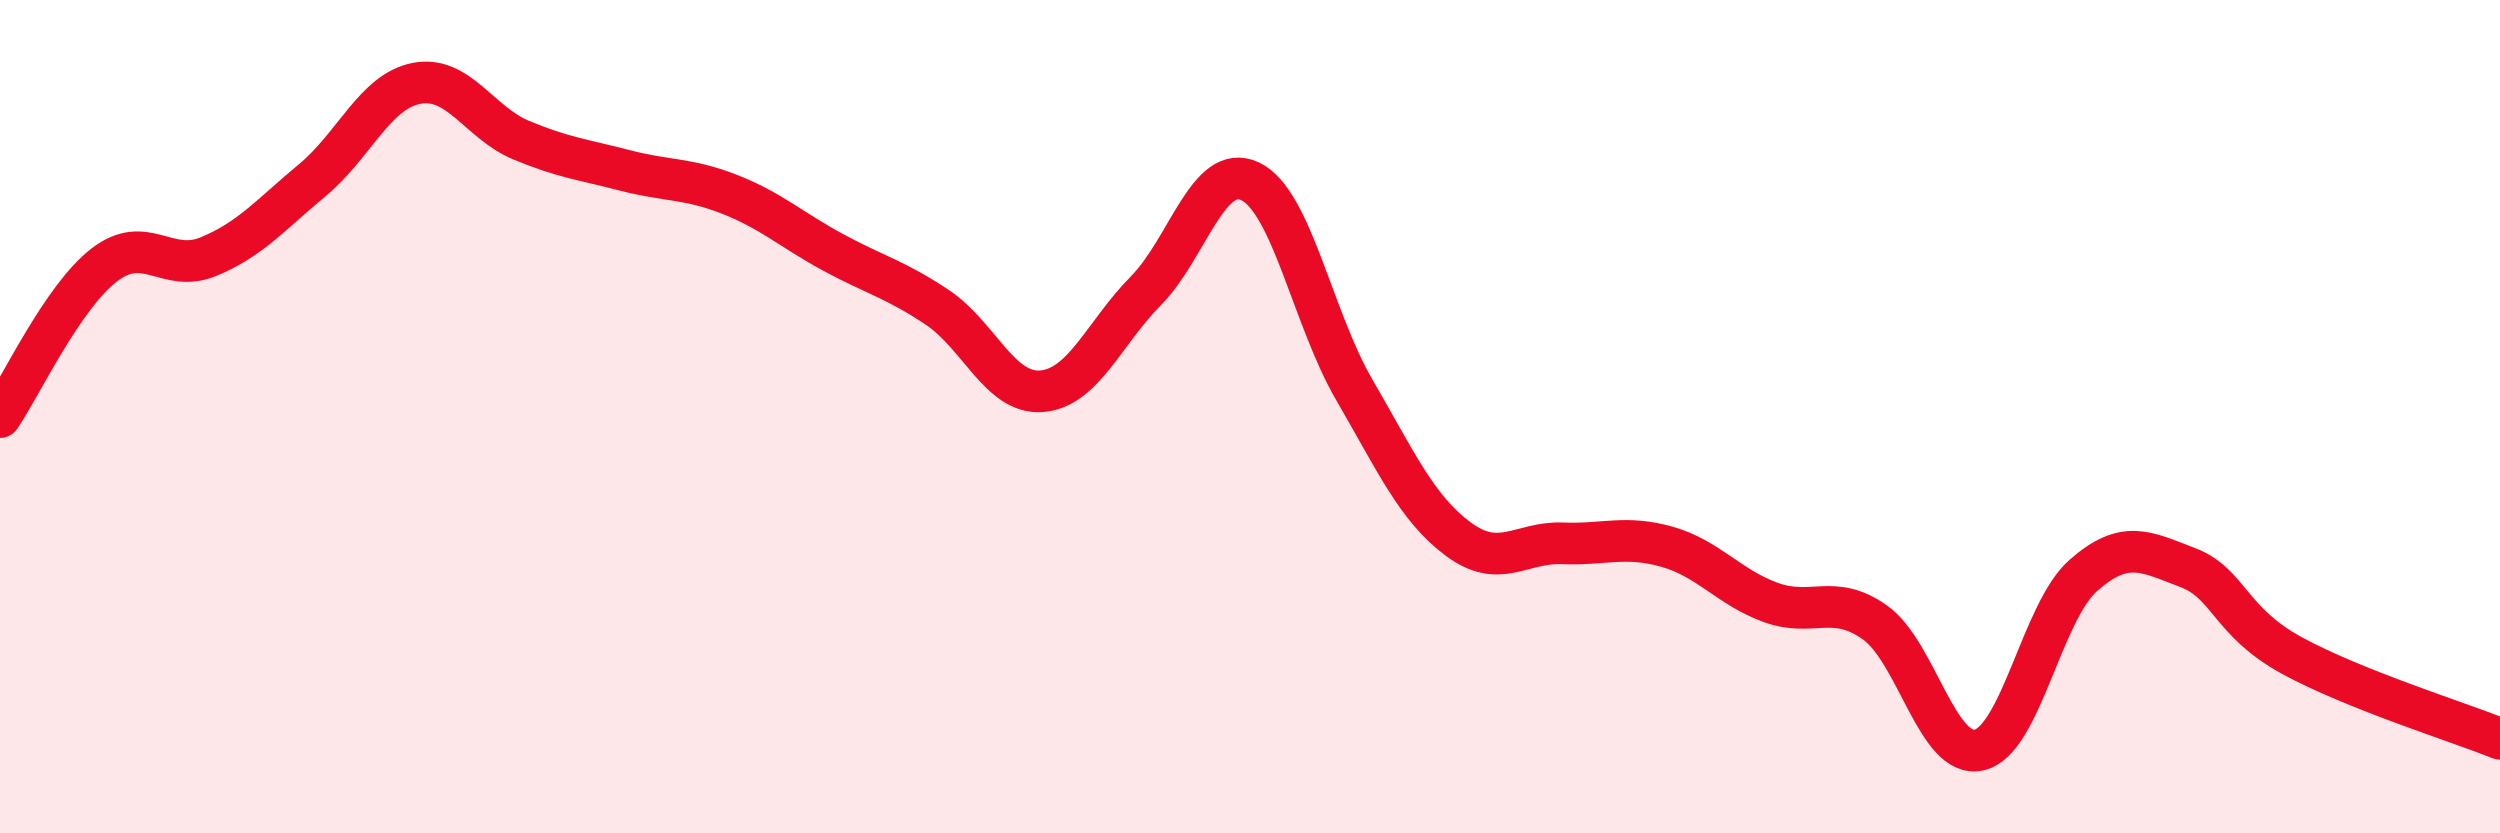
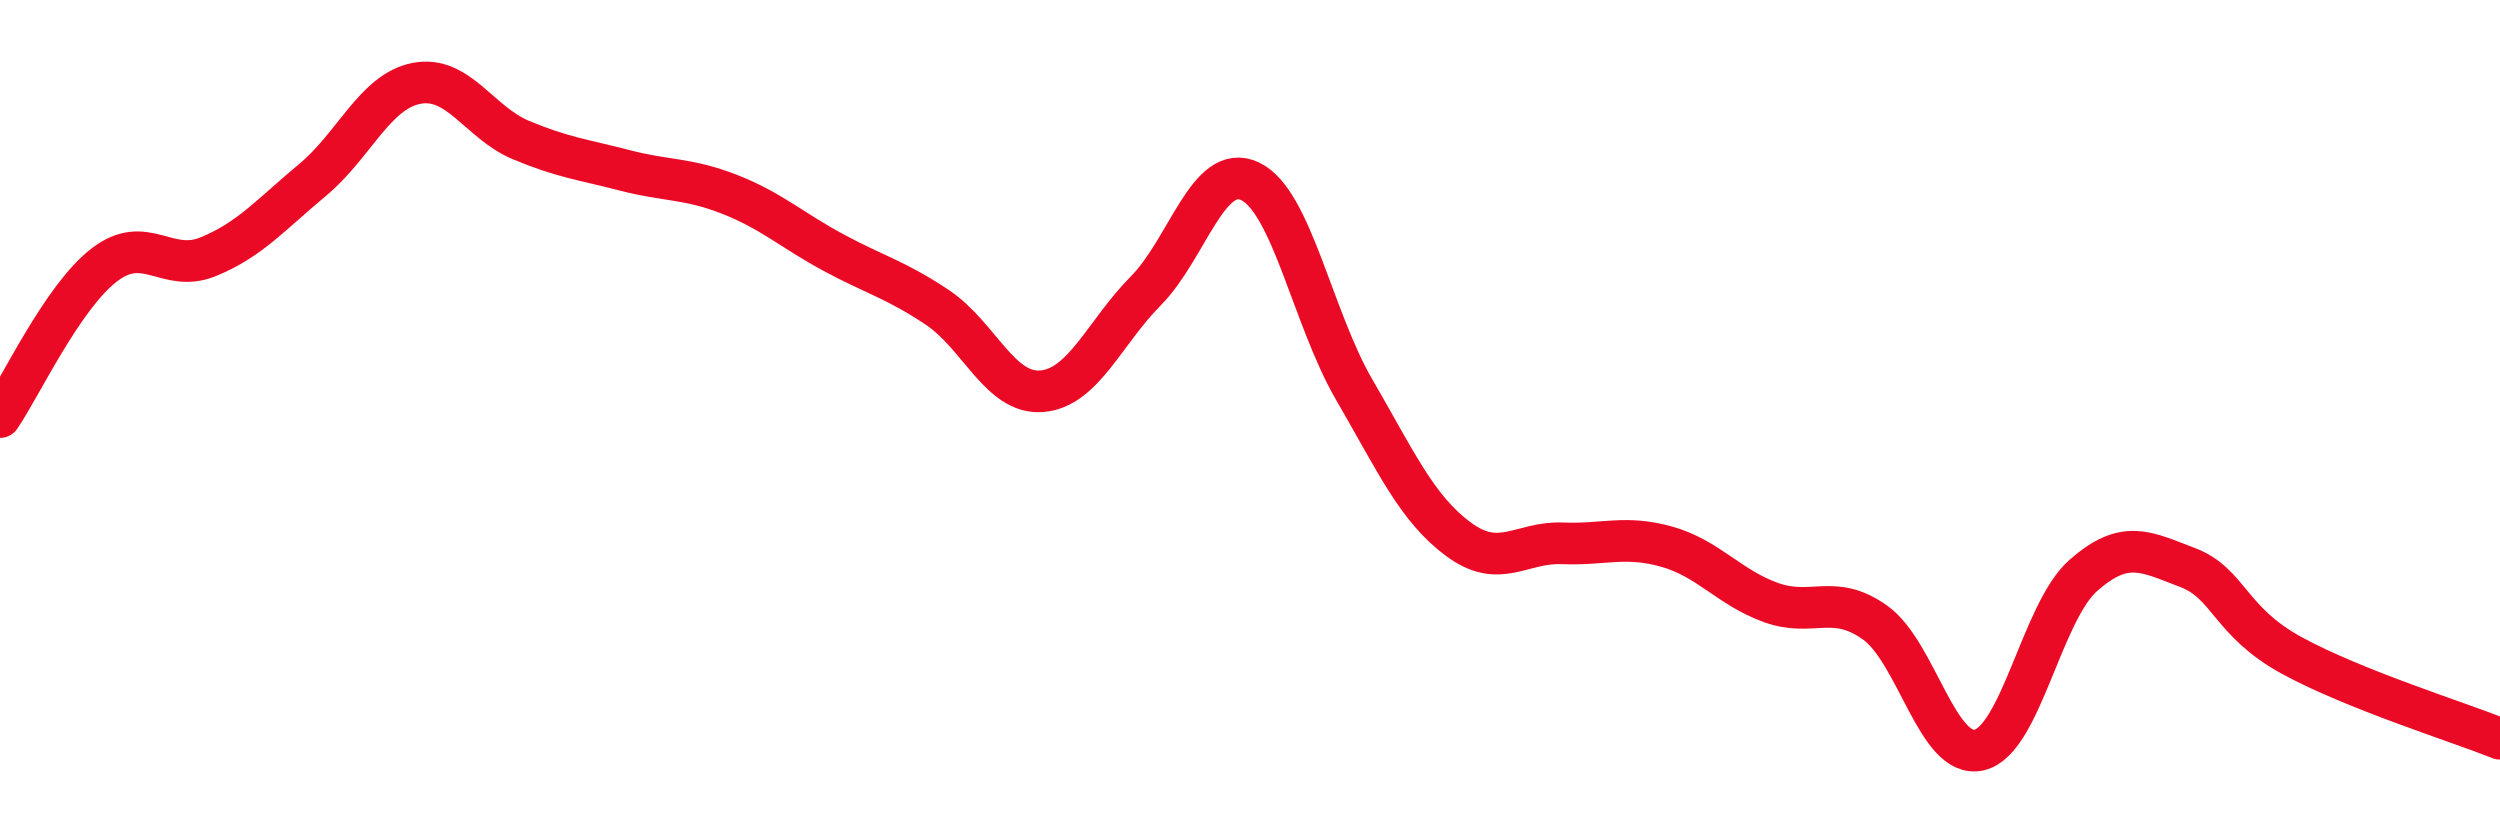
<svg xmlns="http://www.w3.org/2000/svg" width="60" height="20" viewBox="0 0 60 20">
-   <path d="M 0,10.01 C 0.5,9.28 1.5,7.13 2.5,6.36 C 3.5,5.59 4,6.57 5,6.16 C 6,5.75 6.5,5.15 7.5,4.32 C 8.5,3.49 9,2.19 10,2 C 11,1.81 11.5,2.94 12.5,3.36 C 13.5,3.78 14,3.83 15,4.09 C 16,4.35 16.5,4.27 17.5,4.66 C 18.5,5.05 19,5.52 20,6.06 C 21,6.6 21.5,6.71 22.5,7.38 C 23.5,8.05 24,9.47 25,9.39 C 26,9.31 26.5,7.99 27.5,6.98 C 28.5,5.97 29,3.88 30,4.35 C 31,4.82 31.5,7.63 32.5,9.35 C 33.5,11.07 34,12.2 35,12.94 C 36,13.68 36.5,13 37.5,13.04 C 38.5,13.08 39,12.84 40,13.12 C 41,13.4 41.5,14.1 42.5,14.46 C 43.5,14.82 44,14.23 45,14.94 C 46,15.65 46.5,18.23 47.5,18 C 48.5,17.77 49,14.69 50,13.81 C 51,12.93 51.5,13.24 52.5,13.62 C 53.5,14 53.5,14.91 55,15.73 C 56.5,16.55 59,17.33 60,17.73L60 20L0 20Z" fill="#EB0A25" opacity="0.1" stroke-linecap="round" stroke-linejoin="round" />
  <path d="M 0,10.01 C 0.5,9.28 1.5,7.13 2.5,6.36 C 3.5,5.59 4,6.57 5,6.16 C 6,5.75 6.5,5.15 7.5,4.32 C 8.5,3.49 9,2.19 10,2 C 11,1.81 11.5,2.94 12.5,3.36 C 13.5,3.78 14,3.83 15,4.09 C 16,4.35 16.5,4.27 17.5,4.66 C 18.5,5.05 19,5.52 20,6.06 C 21,6.6 21.5,6.71 22.5,7.38 C 23.5,8.05 24,9.47 25,9.39 C 26,9.31 26.5,7.99 27.5,6.98 C 28.5,5.97 29,3.88 30,4.35 C 31,4.82 31.5,7.63 32.5,9.35 C 33.5,11.07 34,12.2 35,12.94 C 36,13.68 36.5,13 37.5,13.04 C 38.5,13.08 39,12.84 40,13.12 C 41,13.4 41.5,14.1 42.5,14.46 C 43.5,14.82 44,14.23 45,14.94 C 46,15.65 46.5,18.23 47.5,18 C 48.5,17.77 49,14.69 50,13.81 C 51,12.93 51.5,13.24 52.5,13.62 C 53.5,14 53.5,14.91 55,15.73 C 56.5,16.55 59,17.33 60,17.73" stroke="#EB0A25" stroke-width="1" fill="none" stroke-linecap="round" stroke-linejoin="round" />
</svg>